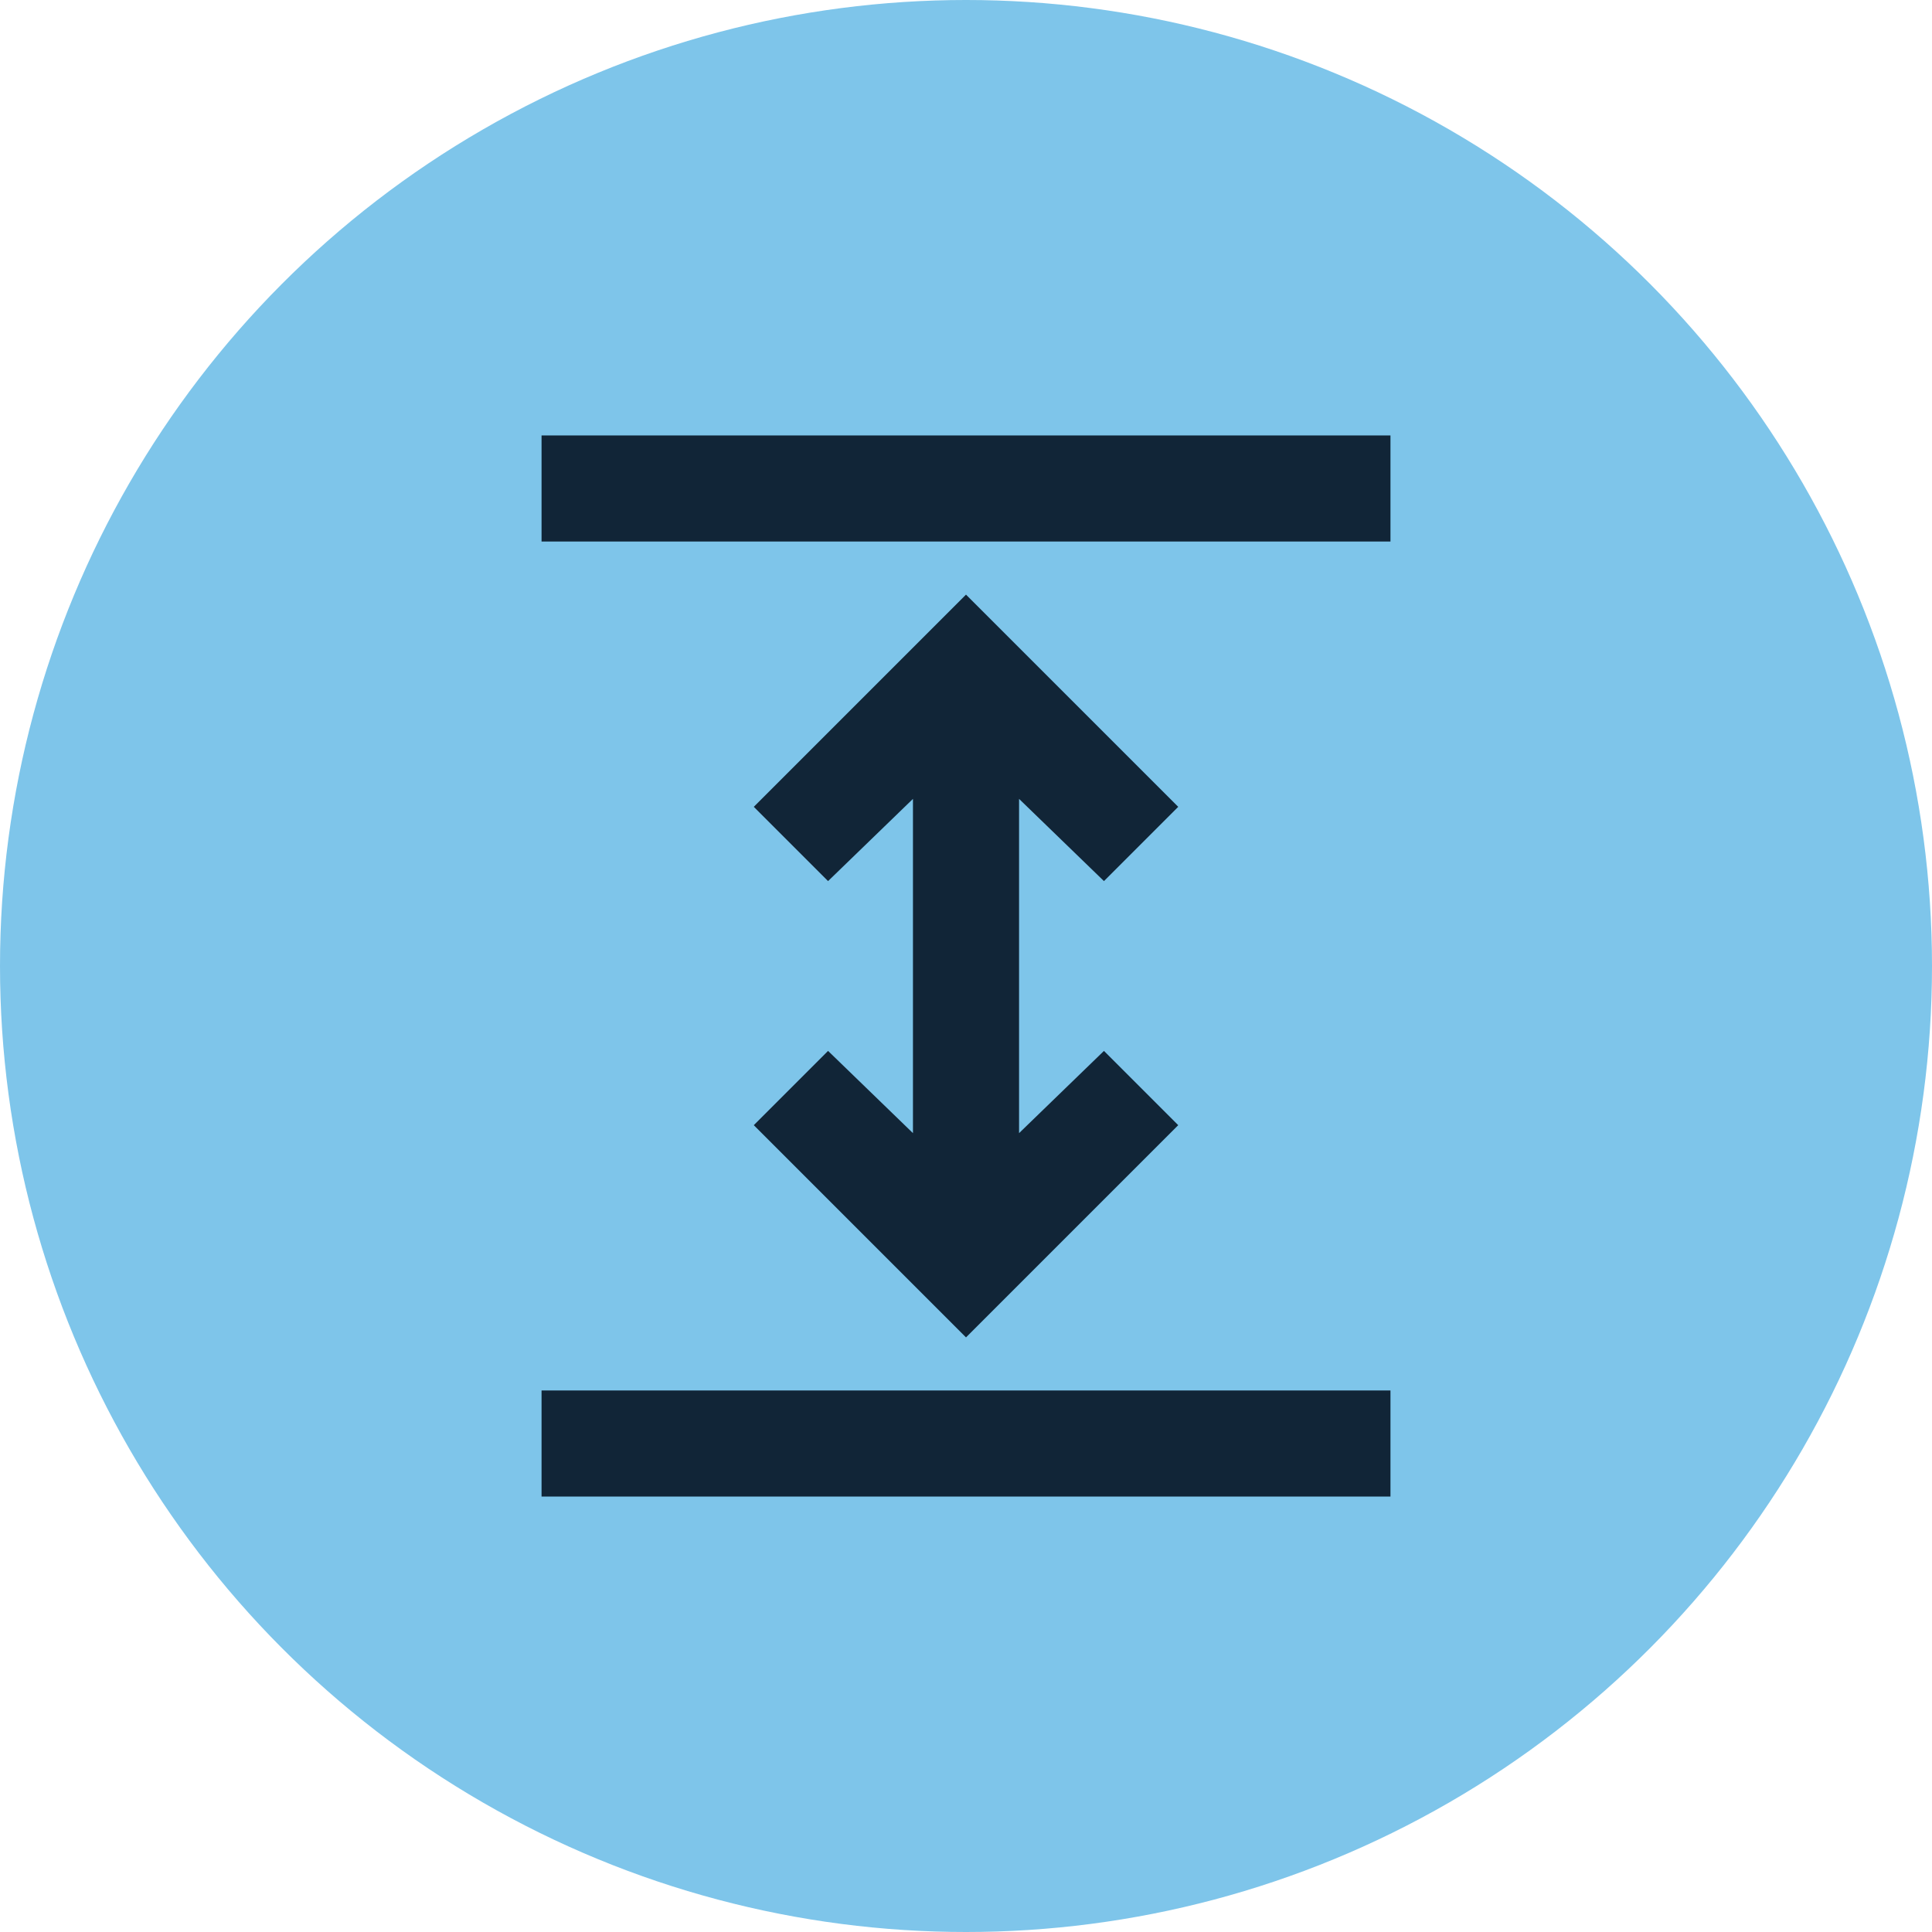
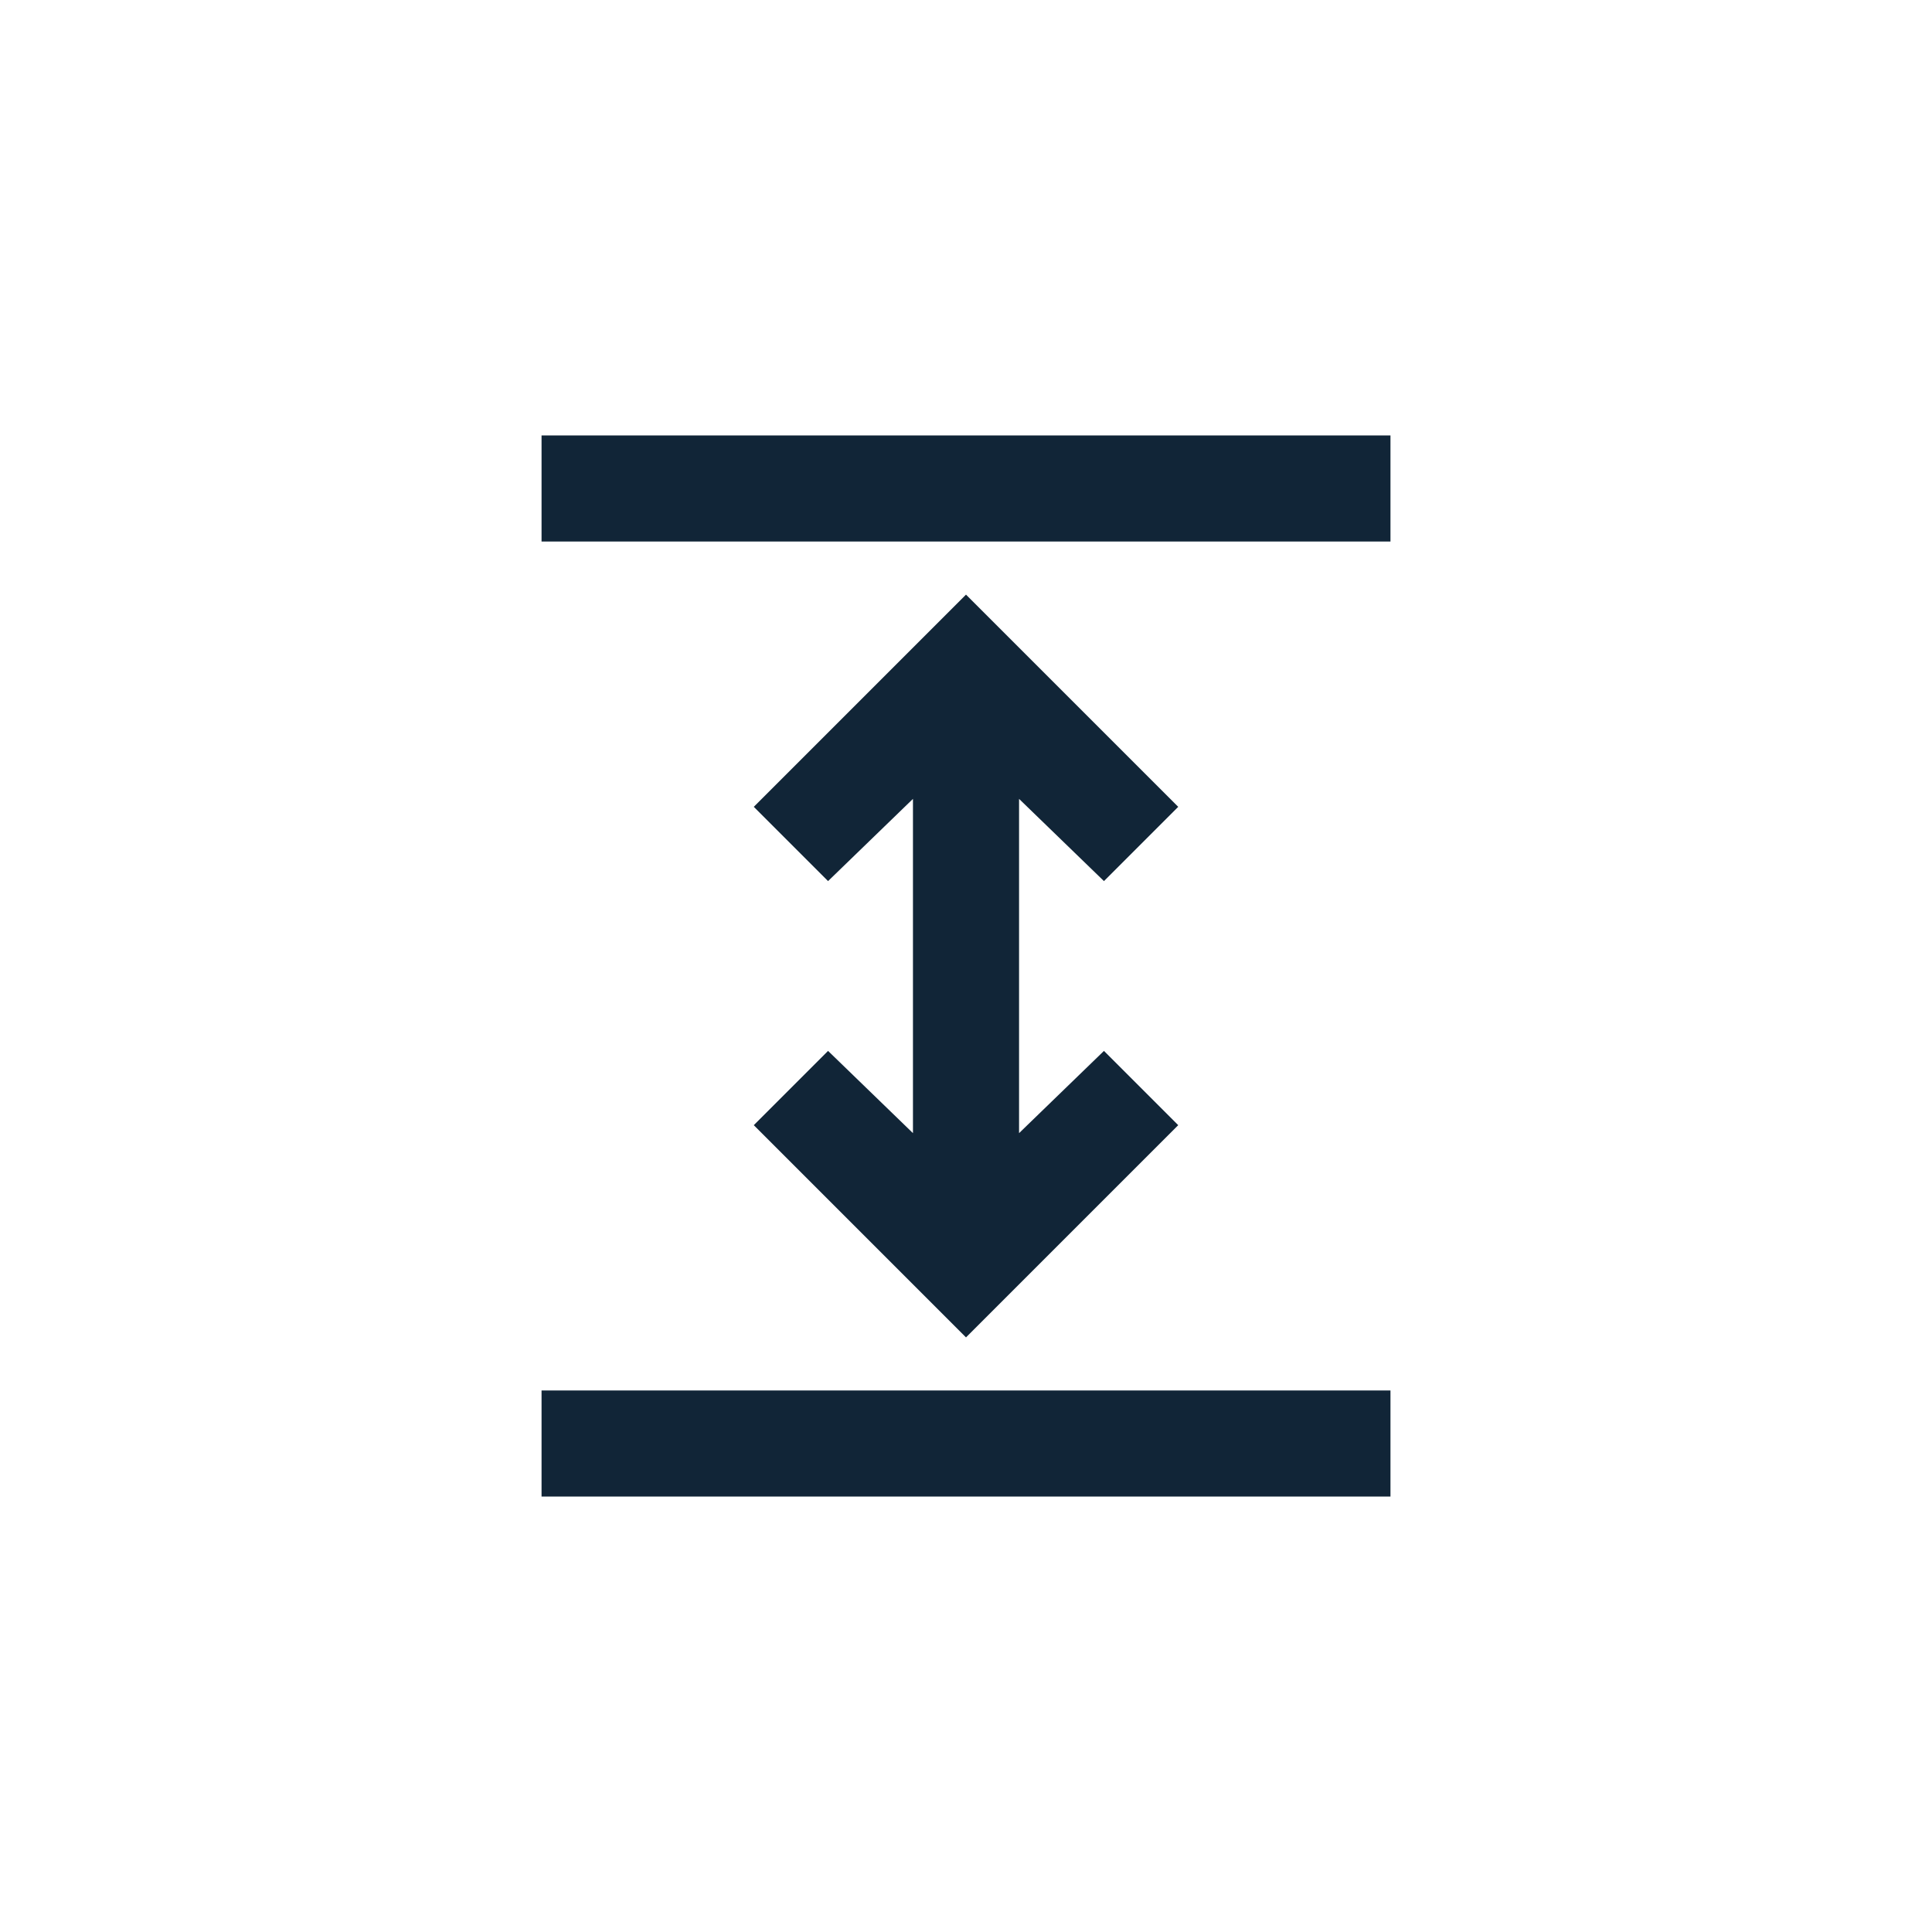
<svg xmlns="http://www.w3.org/2000/svg" width="88" height="88" viewBox="0 0 88 88" fill="none">
-   <circle cx="44" cy="44" r="44" fill="#7EC5EA" />
  <path d="M24.667 68.167V63.334H63.334V68.167H24.667ZM44 60.917L34.334 51.25L37.717 47.867L41.584 51.613V36.388L37.717 40.133L34.334 36.75L44 27.084L53.667 36.75L50.284 40.133L46.417 36.388V51.613L50.284 47.867L53.667 51.25L44 60.917ZM24.667 24.667V19.834H63.334V24.667H24.667Z" fill="#112537" />
</svg>